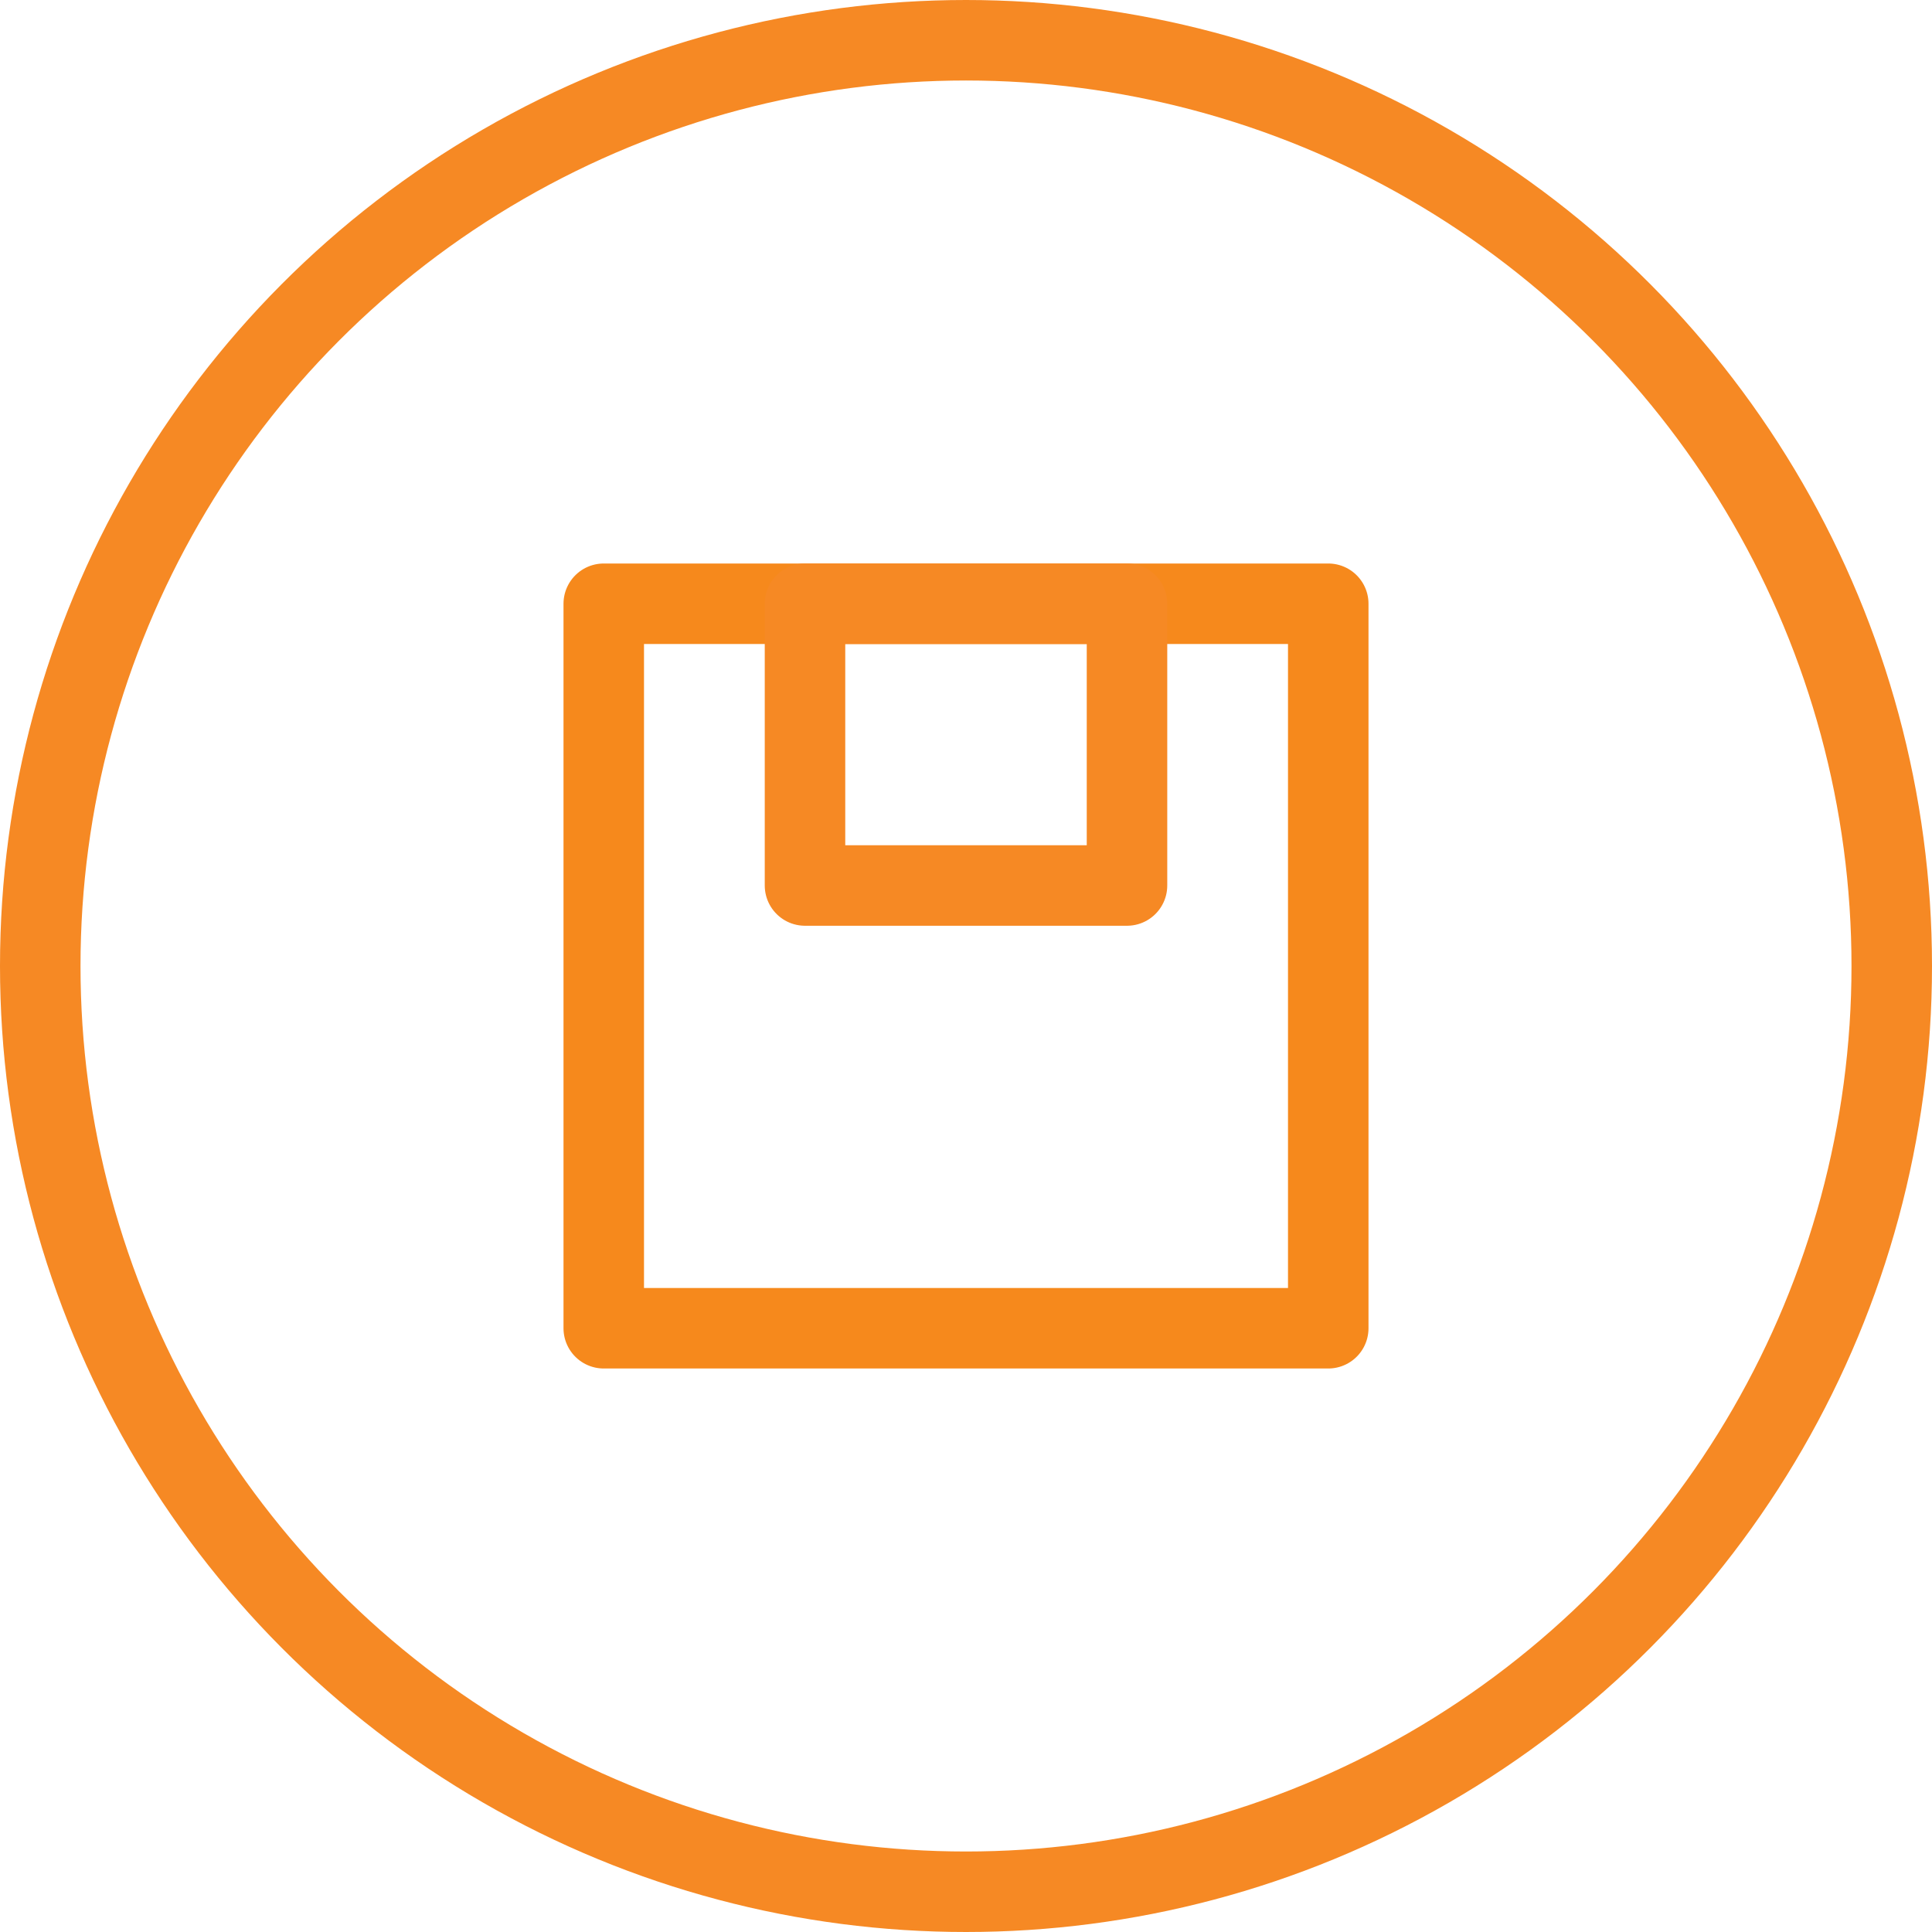
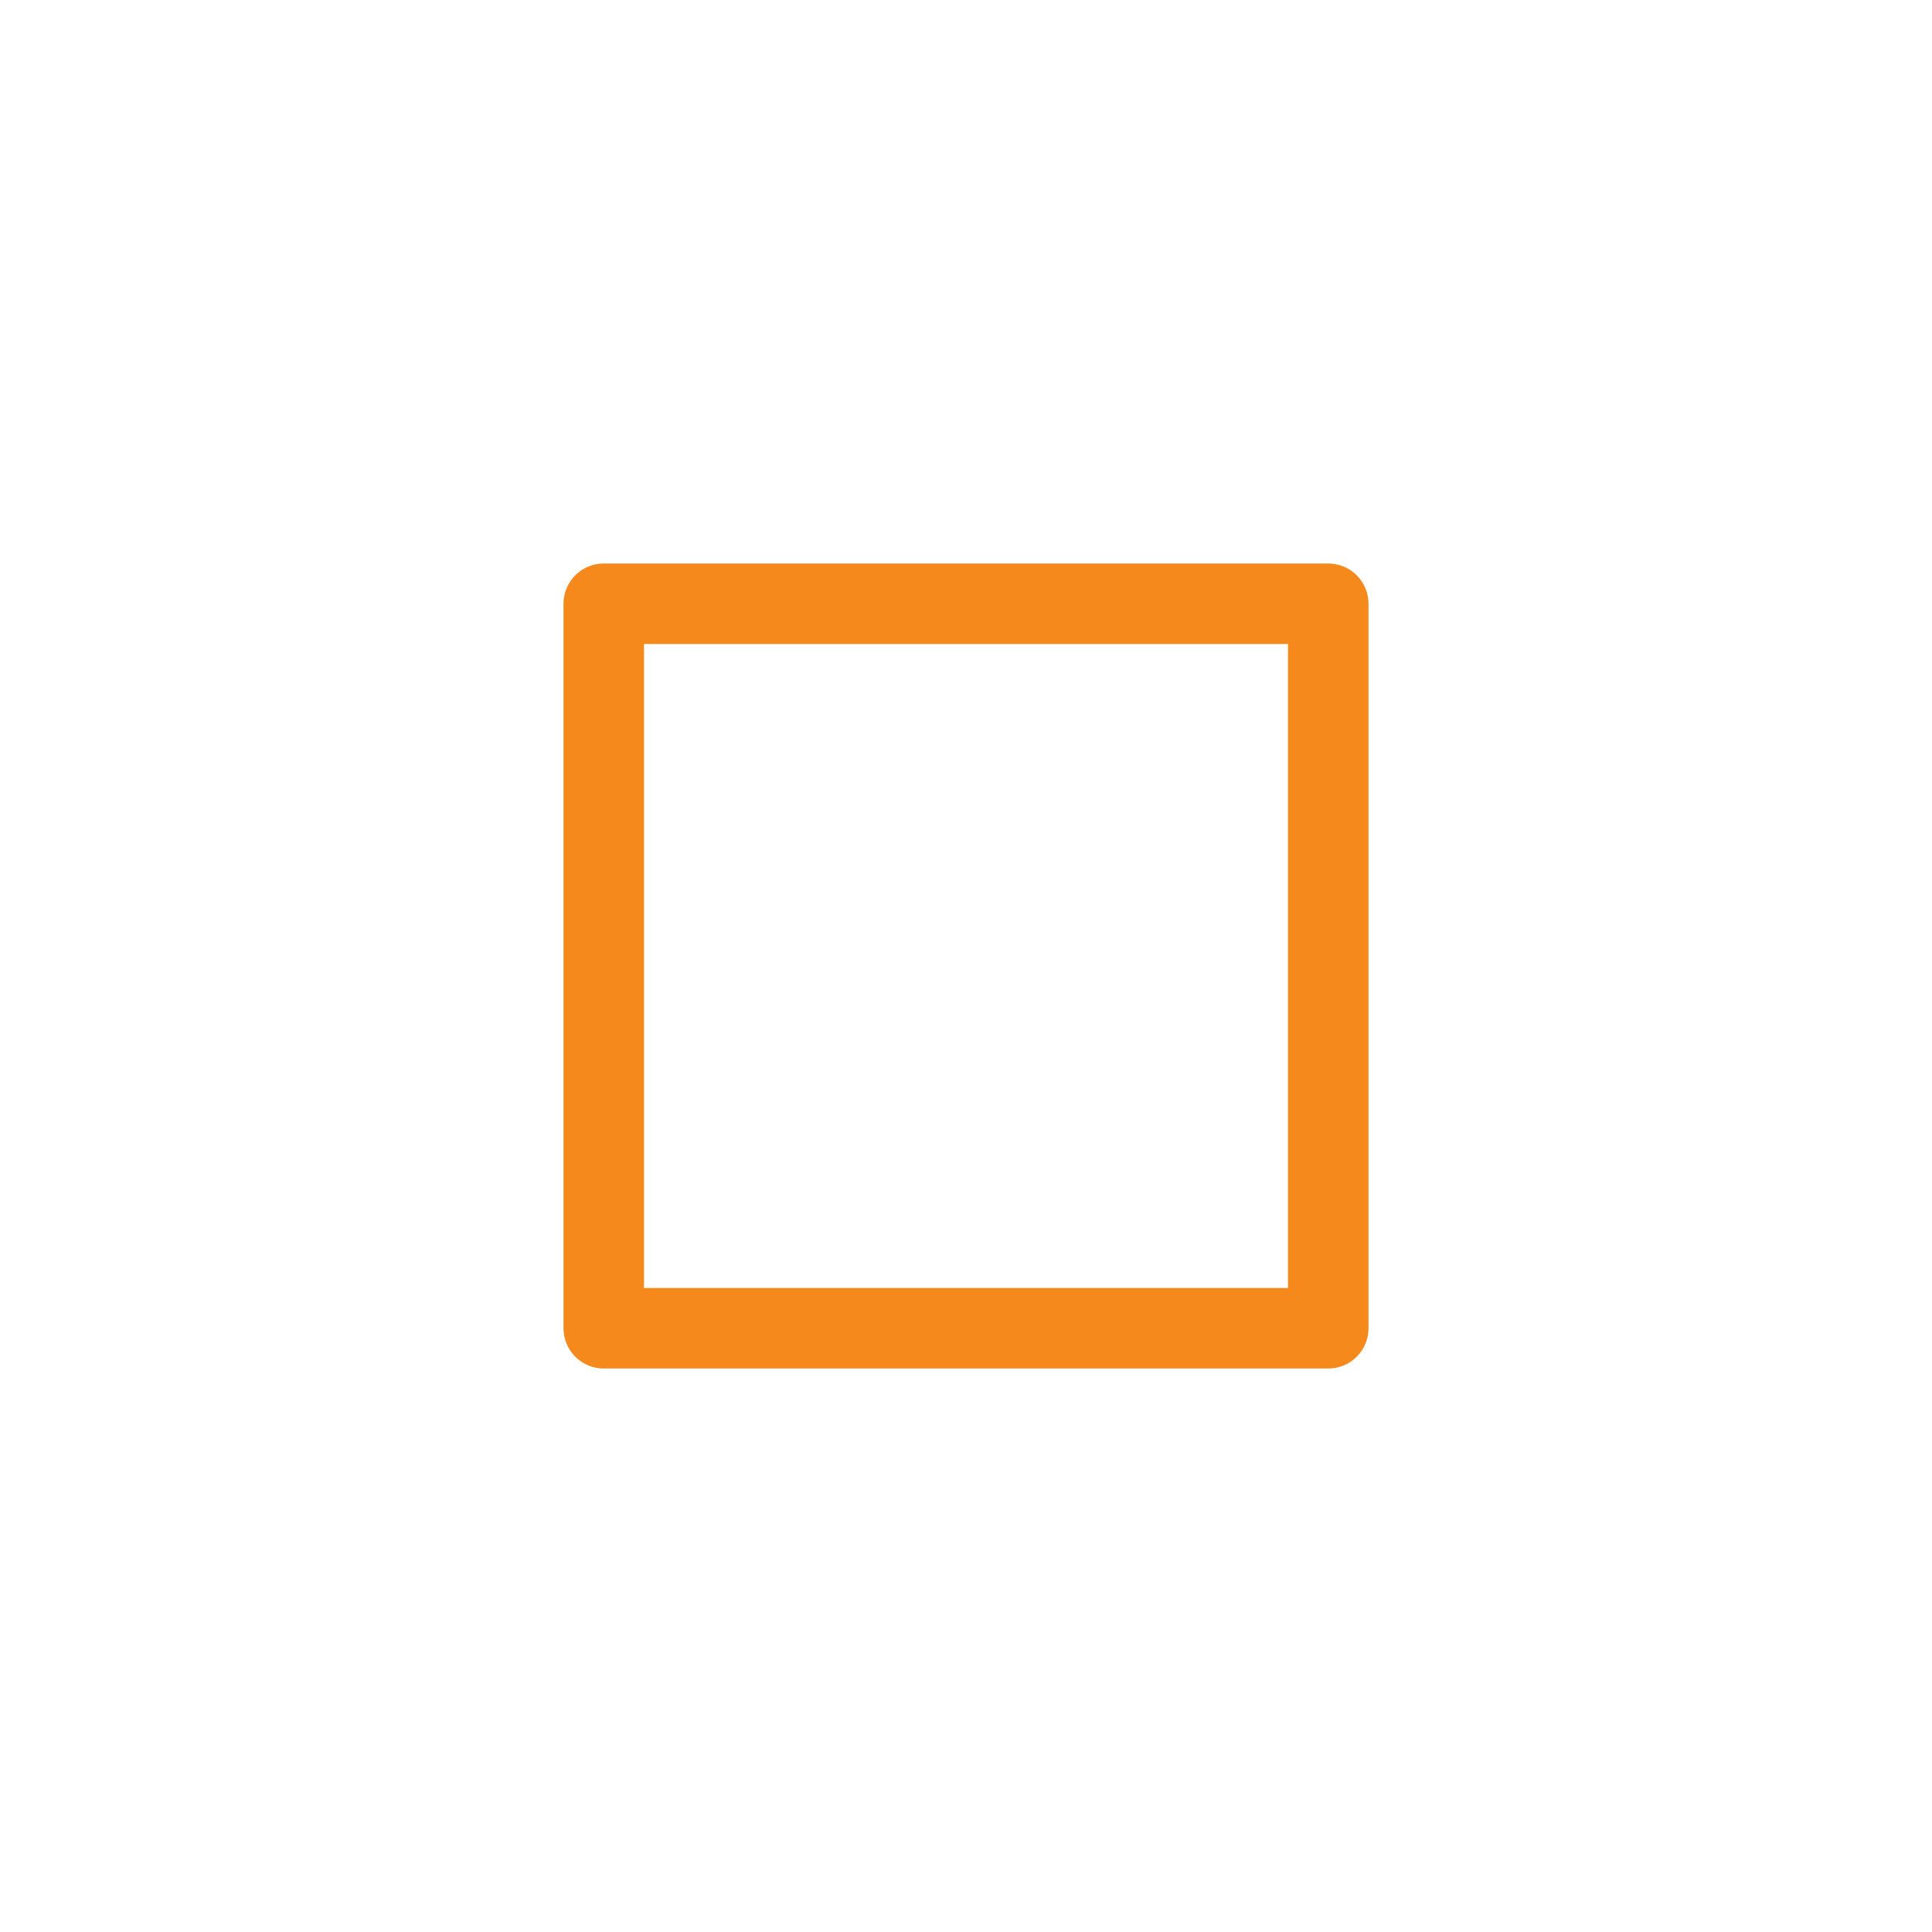
<svg xmlns="http://www.w3.org/2000/svg" width="48" height="48" viewBox="0 0 48 48">
  <g id="Raggruppa_65" data-name="Raggruppa 65" transform="translate(-1207 -348)">
    <g id="Raggruppa_64" data-name="Raggruppa 64">
      <rect id="Rettangolo_5858" data-name="Rettangolo 5858" width="18" height="18" transform="translate(1222 363)" fill="none" stroke="#f6891c" stroke-linecap="round" stroke-linejoin="round" stroke-width="2" />
      <g id="Ellisse_55" data-name="Ellisse 55" transform="translate(1207 348)" fill="none" stroke="#f68924" stroke-width="2">
        <circle cx="24" cy="24" r="24" stroke="none" />
-         <circle cx="24" cy="24" r="23" fill="none" />
      </g>
-       <rect id="Rettangolo_5859" data-name="Rettangolo 5859" width="8" height="7" transform="translate(1227 363)" fill="none" stroke="#f68924" stroke-linecap="round" stroke-linejoin="round" stroke-width="2" />
    </g>
  </g>
</svg>